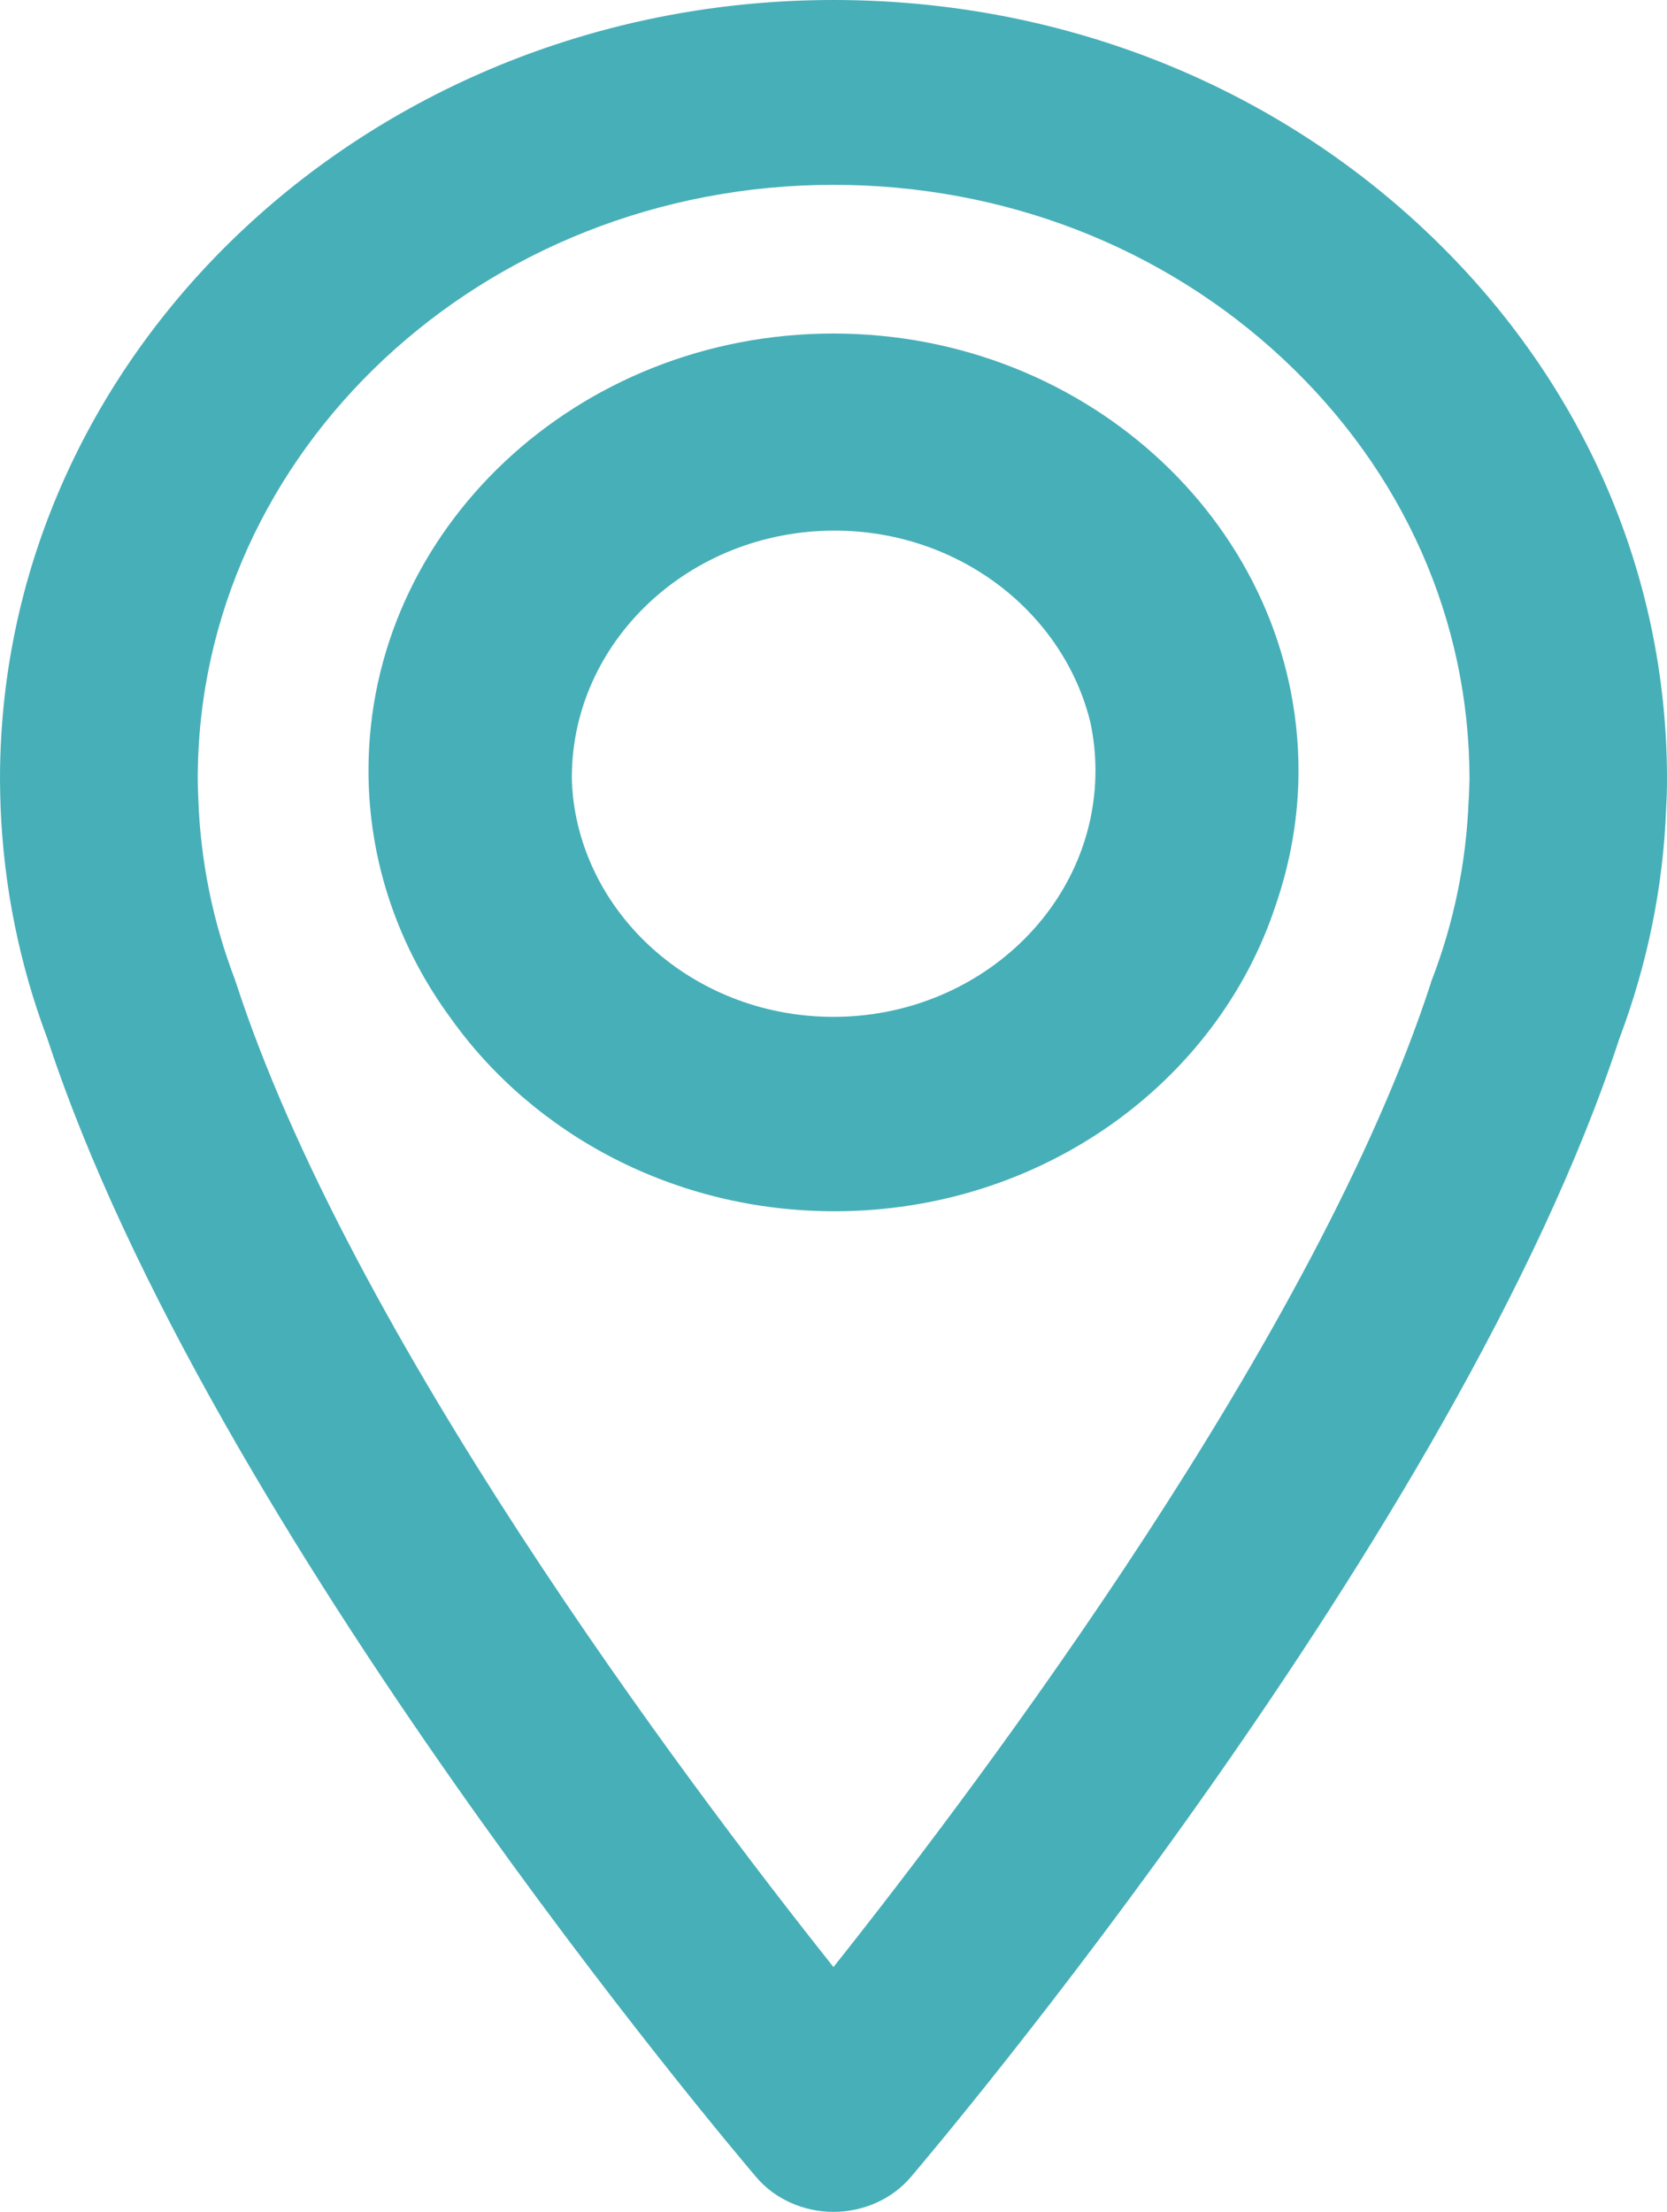
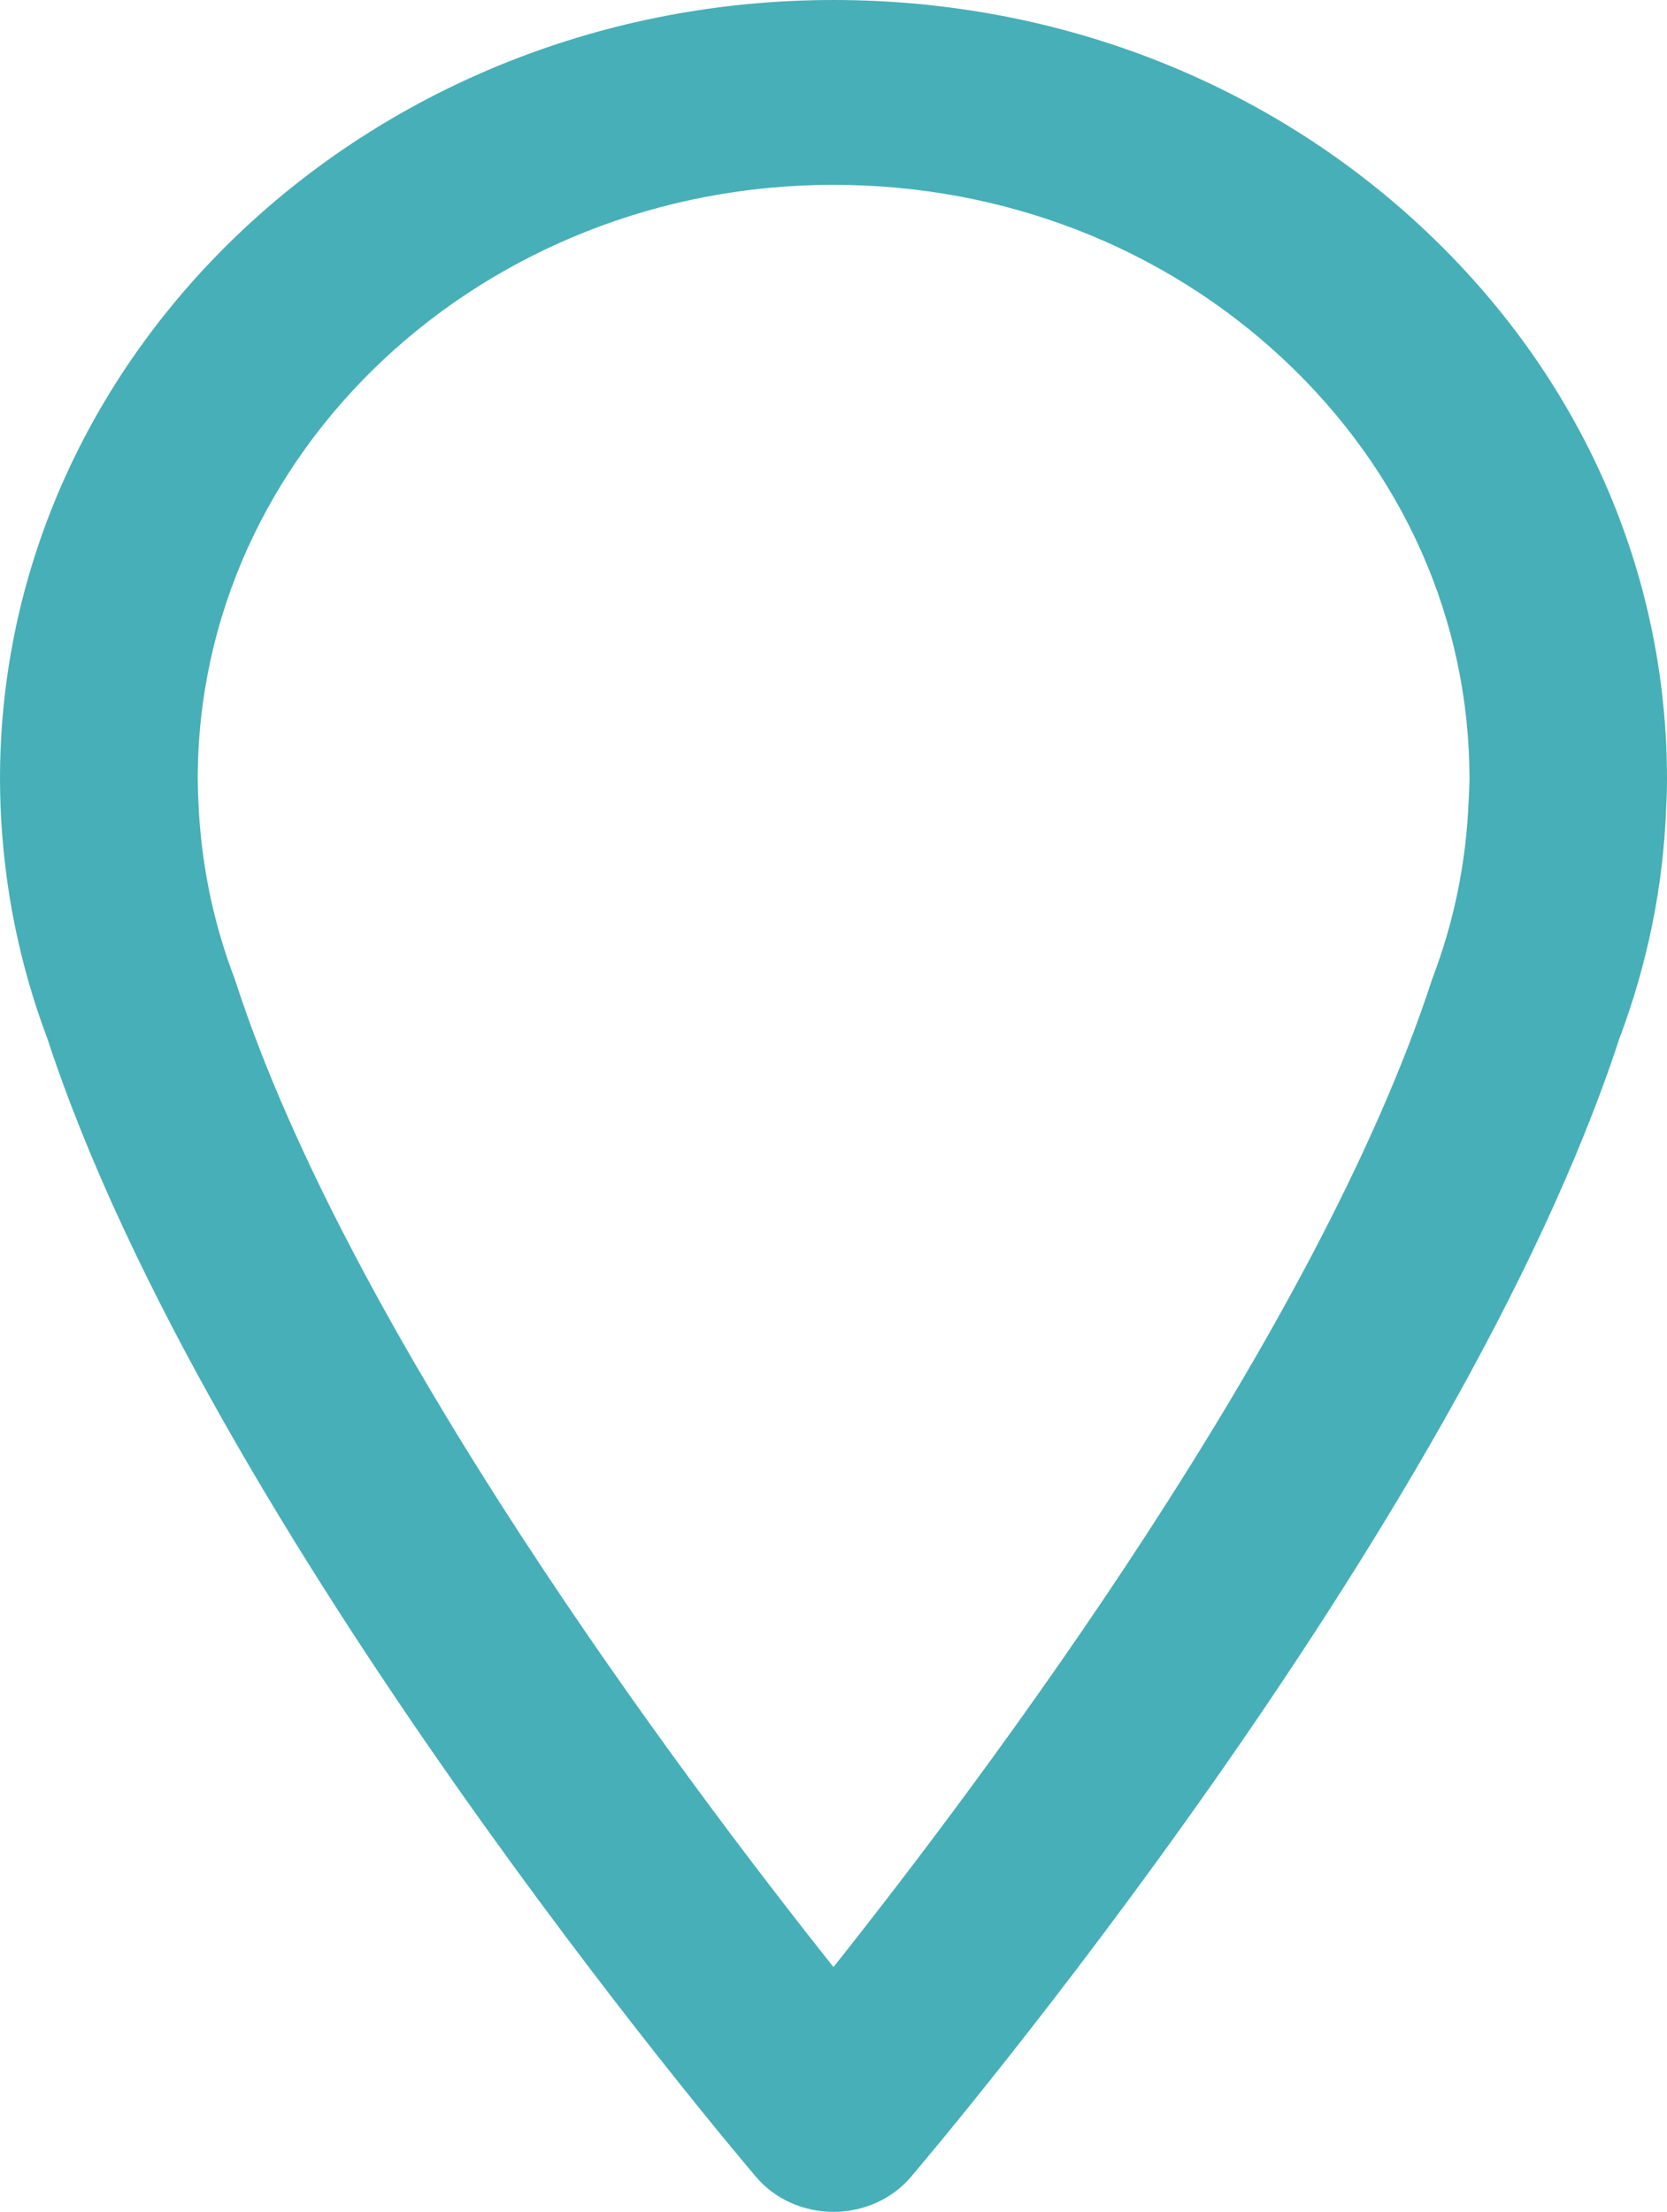
<svg xmlns="http://www.w3.org/2000/svg" width="95" height="126" viewBox="0 0 95 126" fill="none">
-   <path d="M81.085 13C72.113 4.618 60.19 0 47.5 0C21.302 0 0 19.903 0 44.377C0 44.91 0.016 45.459 0.033 45.976C0.213 50.503 1.109 54.952 2.708 59.189C11.907 87.229 41.825 122.525 43.095 124.019C44.155 125.269 45.786 126 47.499 126C49.212 126 50.843 125.269 51.904 124.019C53.176 122.525 83.092 87.232 92.276 59.191C93.875 54.955 94.788 50.52 94.951 46.04C94.984 45.476 95 44.927 95 44.378C94.999 32.523 90.057 21.382 81.085 13.002L81.085 13ZM83.695 45.596C83.564 49.1 82.864 52.515 81.623 55.76C81.59 55.837 81.558 55.912 81.541 56.004C75.033 75.999 56.144 101.175 47.499 112.055C38.853 101.189 19.98 76.014 13.456 56.004C13.423 55.927 13.407 55.852 13.374 55.76C12.134 52.514 11.433 49.086 11.302 45.55C11.287 45.154 11.269 44.758 11.269 44.376C11.269 25.708 27.516 10.529 47.499 10.529C57.172 10.529 66.275 14.05 73.126 20.45C79.977 26.85 83.745 35.338 83.745 44.391C83.729 44.756 83.729 45.136 83.698 45.593L83.695 45.596Z" fill="#47AFB8" />
-   <path d="M47.492 19C32.884 19 21 30.166 21 43.892C21 49.135 22.74 54.009 25.71 58.035C30.438 64.65 38.464 69 47.557 69C59.36 69 69.355 61.674 72.687 51.603C73.524 49.182 74 46.591 74 43.892C73.984 30.167 62.1 19 47.492 19H47.492ZM47.492 57.926C39.793 57.926 33.441 52.42 32.654 45.387C32.62 45.017 32.588 44.662 32.588 44.292C32.588 36.535 39.301 30.227 47.557 30.227C54.681 30.227 60.64 34.931 62.15 41.193C62.331 42.072 62.429 42.967 62.429 43.892C62.428 51.633 55.731 57.926 47.492 57.926Z" fill="#47AFB8" />
+   <path d="M81.085 13C72.113 4.618 60.19 0 47.5 0C21.302 0 0 19.903 0 44.377C0 44.91 0.016 45.459 0.033 45.976C0.213 50.503 1.109 54.952 2.708 59.189C11.907 87.229 41.825 122.525 43.095 124.019C44.155 125.269 45.786 126 47.499 126C49.212 126 50.843 125.269 51.904 124.019C53.176 122.525 83.092 87.232 92.276 59.191C93.875 54.955 94.788 50.52 94.951 46.04C94.984 45.476 95 44.927 95 44.378C94.999 32.523 90.057 21.382 81.085 13.002L81.085 13ZM83.695 45.596C83.564 49.1 82.864 52.515 81.623 55.76C75.033 75.999 56.144 101.175 47.499 112.055C38.853 101.189 19.98 76.014 13.456 56.004C13.423 55.927 13.407 55.852 13.374 55.76C12.134 52.514 11.433 49.086 11.302 45.55C11.287 45.154 11.269 44.758 11.269 44.376C11.269 25.708 27.516 10.529 47.499 10.529C57.172 10.529 66.275 14.05 73.126 20.45C79.977 26.85 83.745 35.338 83.745 44.391C83.729 44.756 83.729 45.136 83.698 45.593L83.695 45.596Z" fill="#47AFB8" />
</svg>